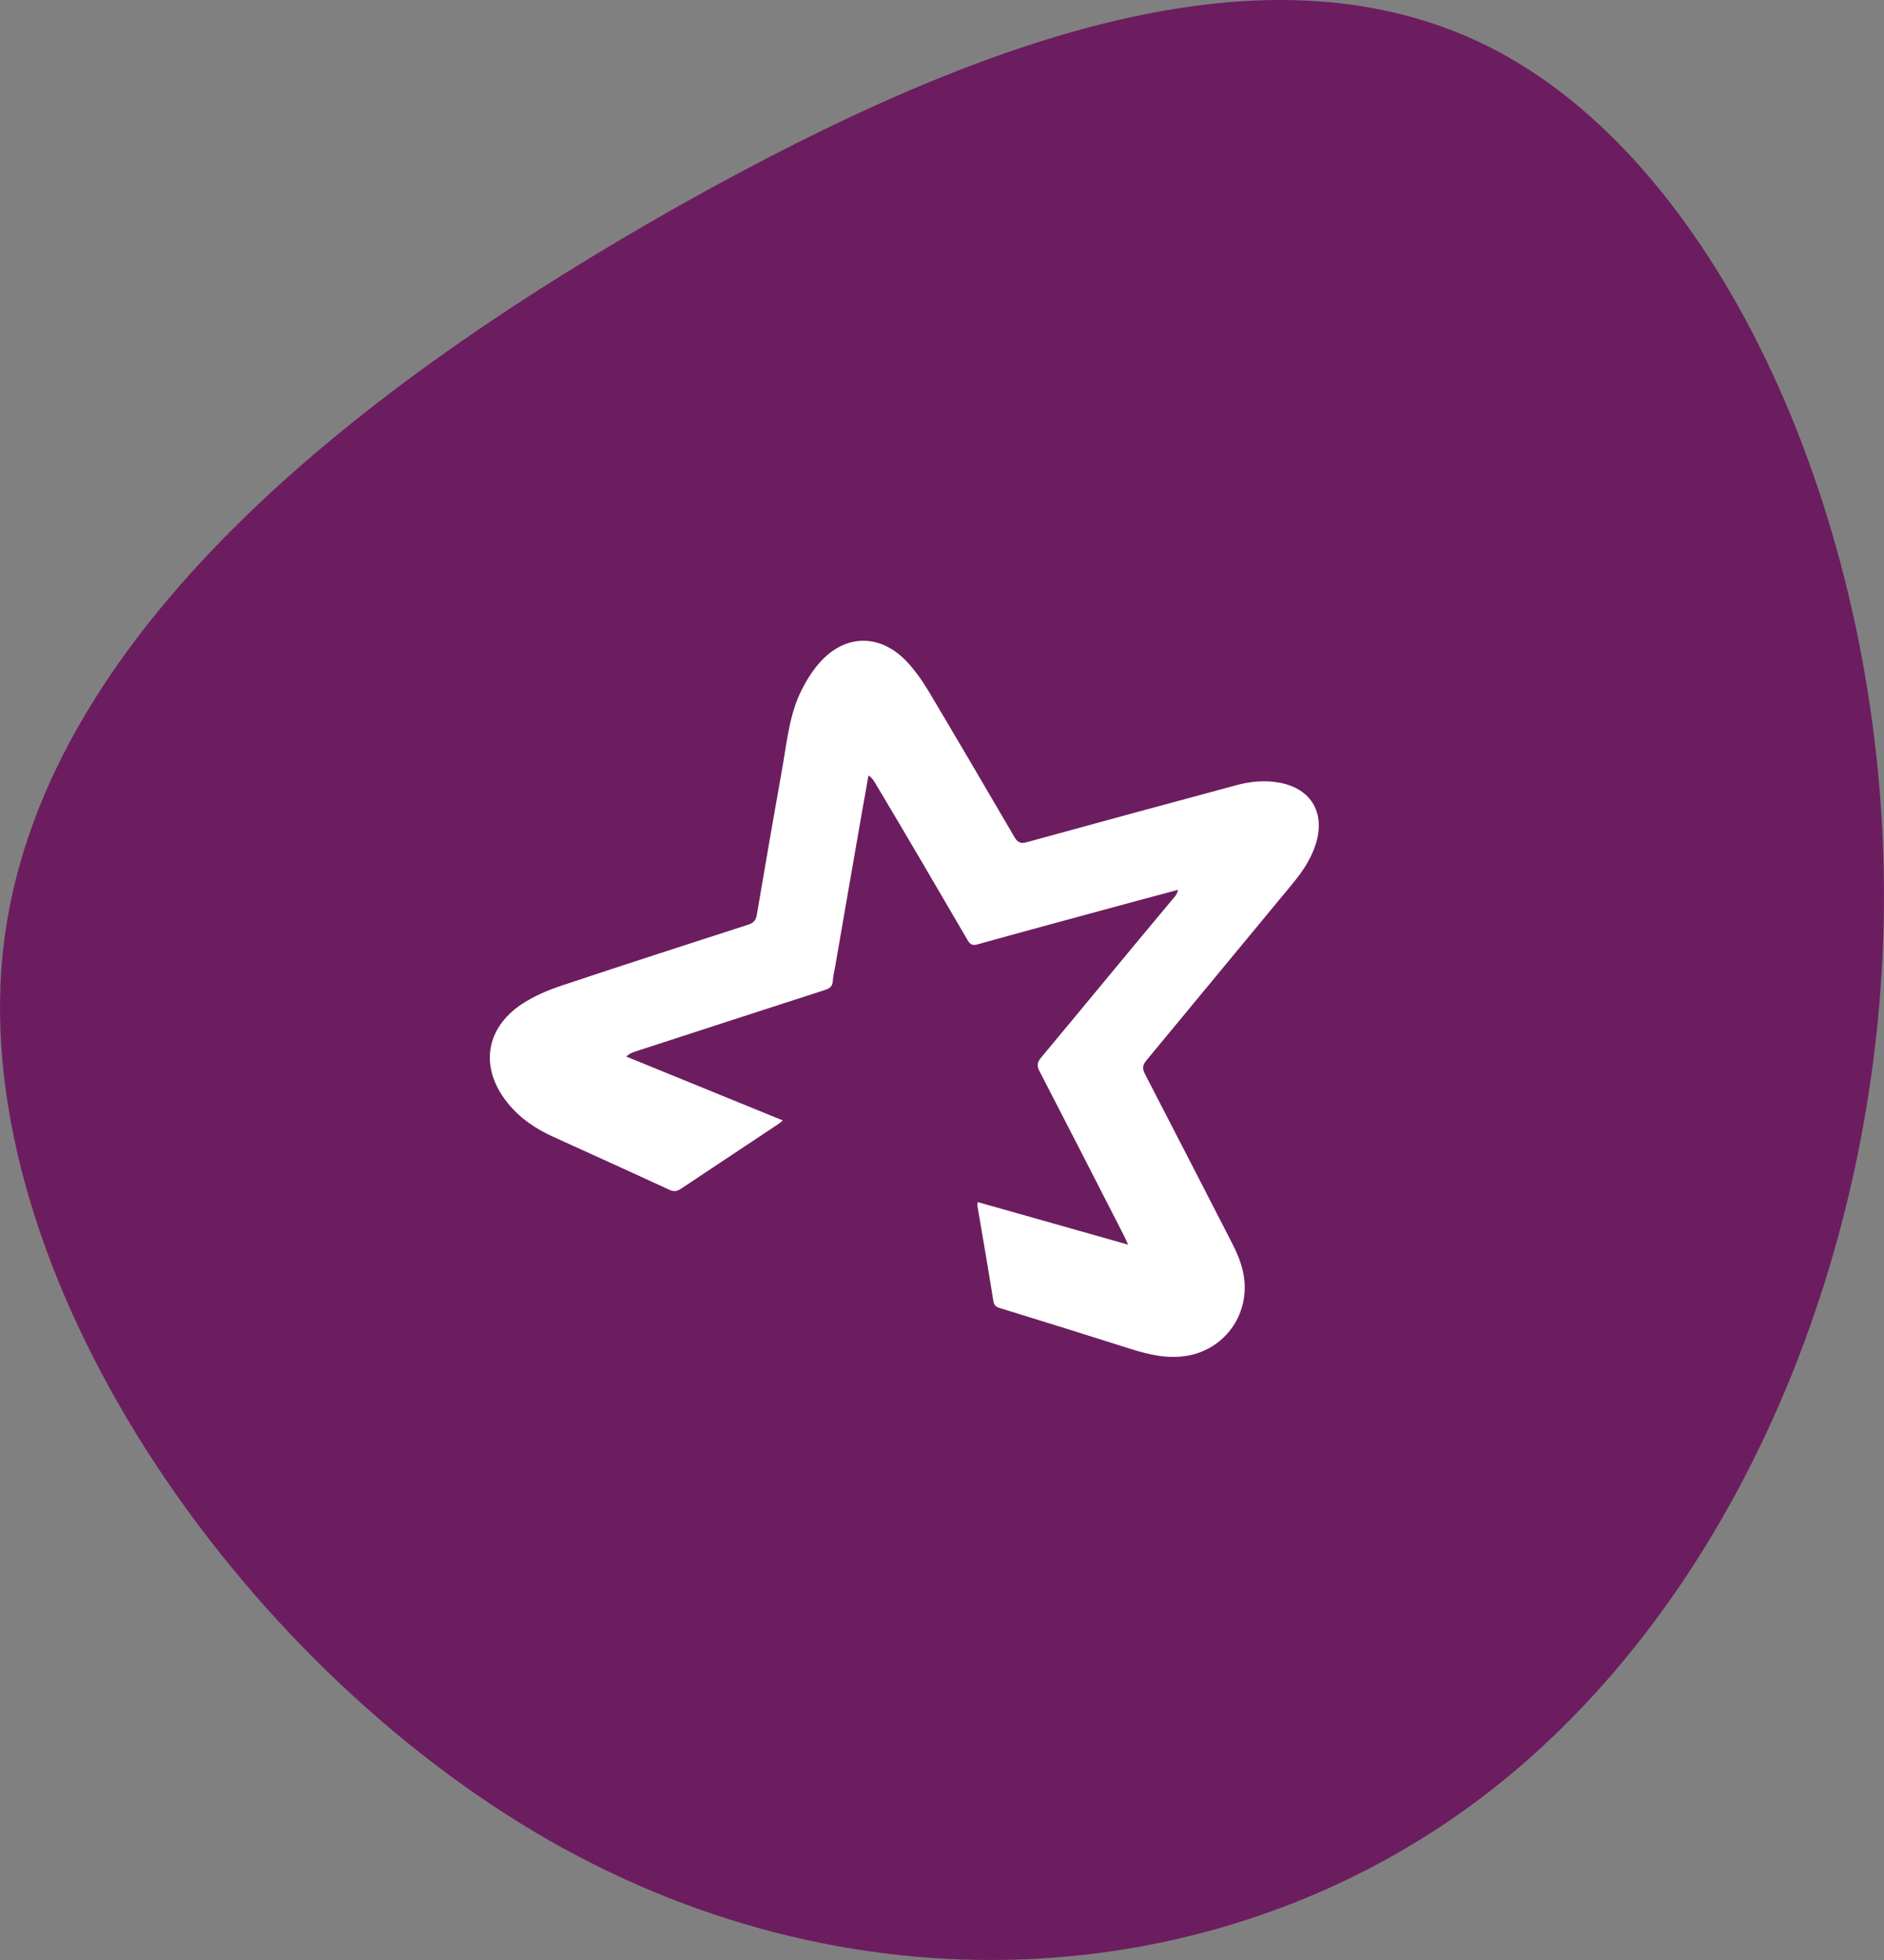
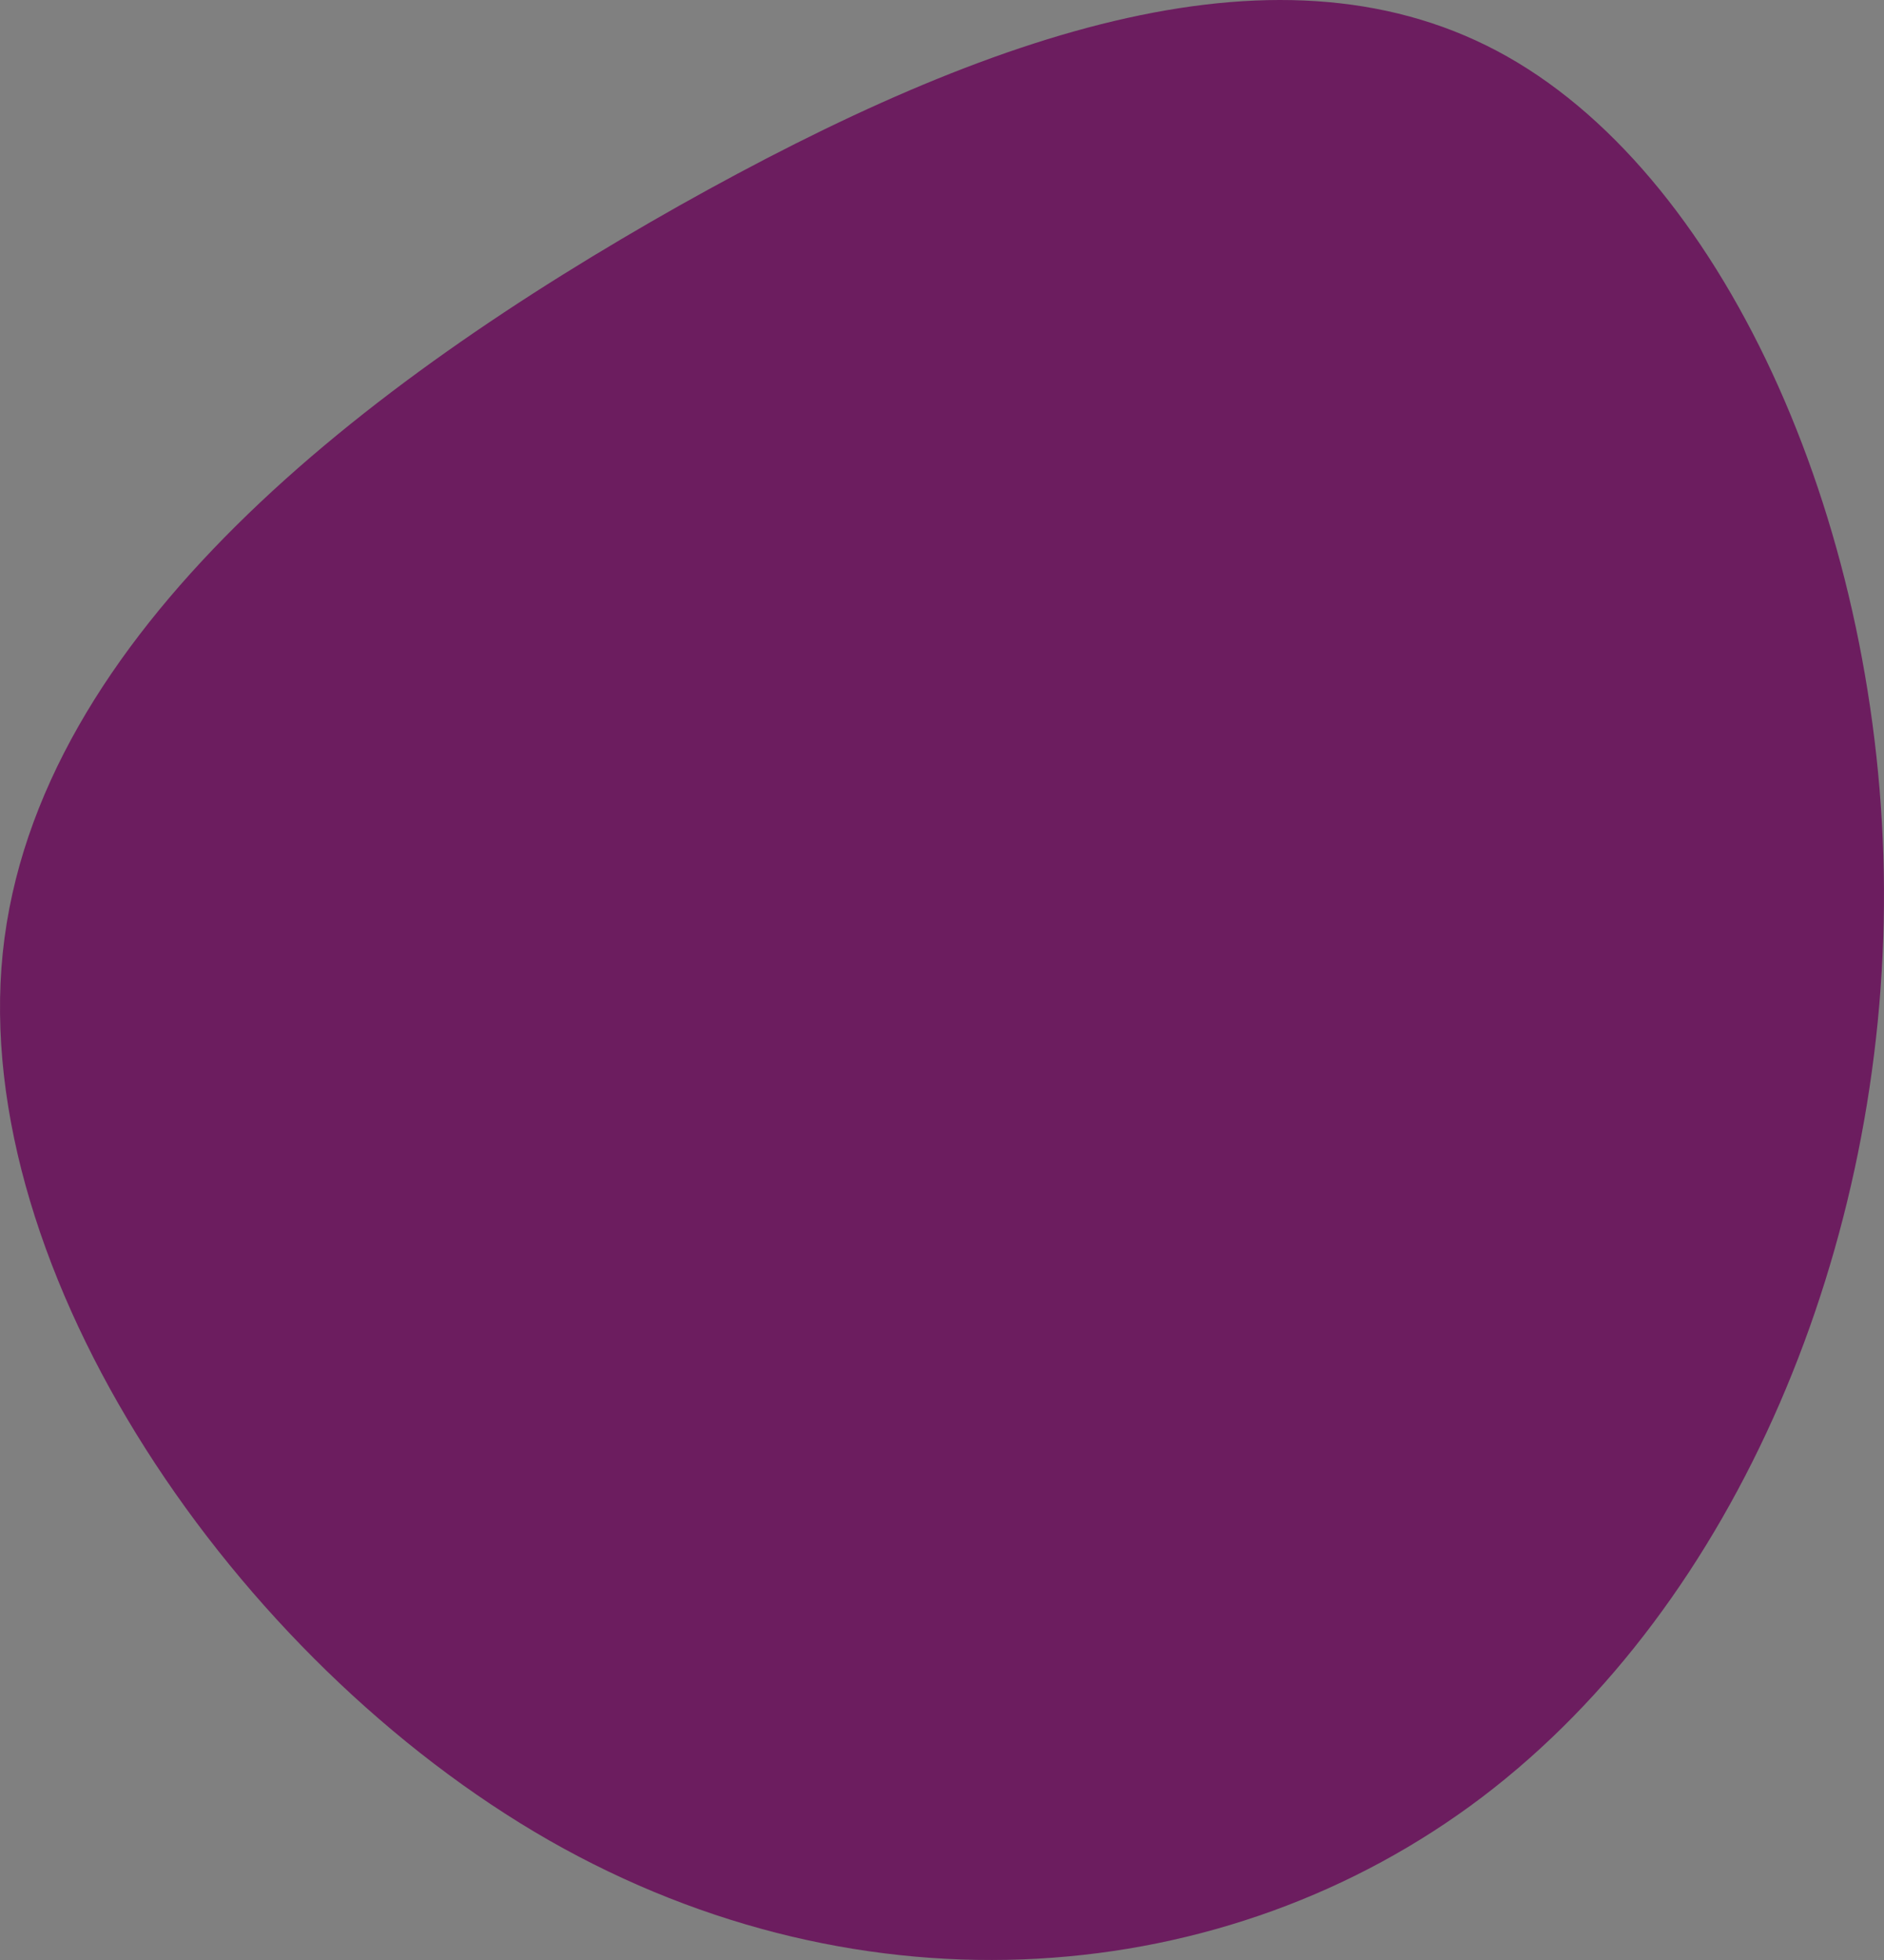
<svg xmlns="http://www.w3.org/2000/svg" width="50" height="52" viewBox="0 0 50 52" fill="none">
  <rect x="0" y="0" width="50" height="52" fill="#808080" stroke="none" />
  <path d="M39.336 47.678C32.547 52.821 22.914 53.585 14.572 48.826C6.231 44.053 -0.795 33.767 0.073 25.282C0.953 16.795 9.755 10.121 18.035 5.452C26.327 0.796 34.098 -1.84 40.008 1.504C45.917 4.849 49.95 14.159 49.999 23.575C50.049 33.005 46.126 42.524 39.336 47.678V47.678Z" fill="#6C1D5F" />
-   <path fill-rule="evenodd" clip-rule="evenodd" d="M29.931 33.005C29.88 32.892 29.857 32.836 29.829 32.782C29.084 31.328 28.341 29.874 27.588 28.42C27.513 28.275 27.523 28.189 27.626 28.063C28.811 26.643 29.981 25.215 31.168 23.8C31.21 23.75 31.247 23.697 31.263 23.608C30.919 23.701 30.574 23.792 30.227 23.885C28.797 24.274 27.355 24.661 25.938 25.056C25.805 25.093 25.744 25.053 25.677 24.939C24.866 23.547 24.048 22.15 23.227 20.775C23.184 20.703 23.139 20.633 23.049 20.573C22.983 20.944 22.917 21.313 22.852 21.684C22.624 22.995 22.396 24.297 22.17 25.613C22.145 25.755 22.112 25.896 22.1 26.038C22.089 26.173 22.021 26.223 21.901 26.262C20.214 26.806 18.531 27.354 16.846 27.902C16.772 27.926 16.699 27.957 16.62 28.031C17.998 28.593 19.377 29.154 20.775 29.726C20.724 29.767 20.69 29.8 20.653 29.824C19.791 30.396 18.928 30.968 18.068 31.541C17.965 31.61 17.883 31.62 17.767 31.567C16.737 31.091 15.699 30.623 14.665 30.152C14.202 29.94 13.786 29.659 13.463 29.25C12.729 28.331 12.875 27.286 13.851 26.638C14.171 26.427 14.535 26.272 14.897 26.151C16.549 25.599 18.209 25.066 19.856 24.532C19.995 24.486 20.059 24.423 20.086 24.269C20.308 22.956 20.536 21.636 20.768 20.34C20.891 19.639 20.956 18.922 21.289 18.277C21.416 18.03 21.568 17.788 21.752 17.582C22.411 16.831 23.328 16.804 24.031 17.517C24.266 17.759 24.467 18.042 24.642 18.334C25.407 19.617 26.162 20.908 26.92 22.204C27.009 22.357 27.089 22.388 27.253 22.343C29.101 21.834 30.949 21.334 32.807 20.833C33.19 20.729 33.574 20.692 33.967 20.767C34.819 20.93 35.193 21.596 34.903 22.442C34.773 22.828 34.545 23.152 34.291 23.46C33 25.018 31.706 26.584 30.423 28.135C30.317 28.263 30.315 28.354 30.388 28.497C31.162 29.992 31.928 31.483 32.705 32.995C32.889 33.353 33.031 33.726 33.034 34.137C33.043 35.072 32.376 35.838 31.47 35.975C30.962 36.051 30.491 35.94 30.015 35.79C28.856 35.422 27.698 35.061 26.53 34.702C26.422 34.669 26.381 34.625 26.361 34.506C26.228 33.667 26.082 32.83 25.94 31.991C25.936 31.968 25.943 31.944 25.947 31.892C27.27 32.268 28.589 32.637 29.949 33.024" fill="white" />
</svg>